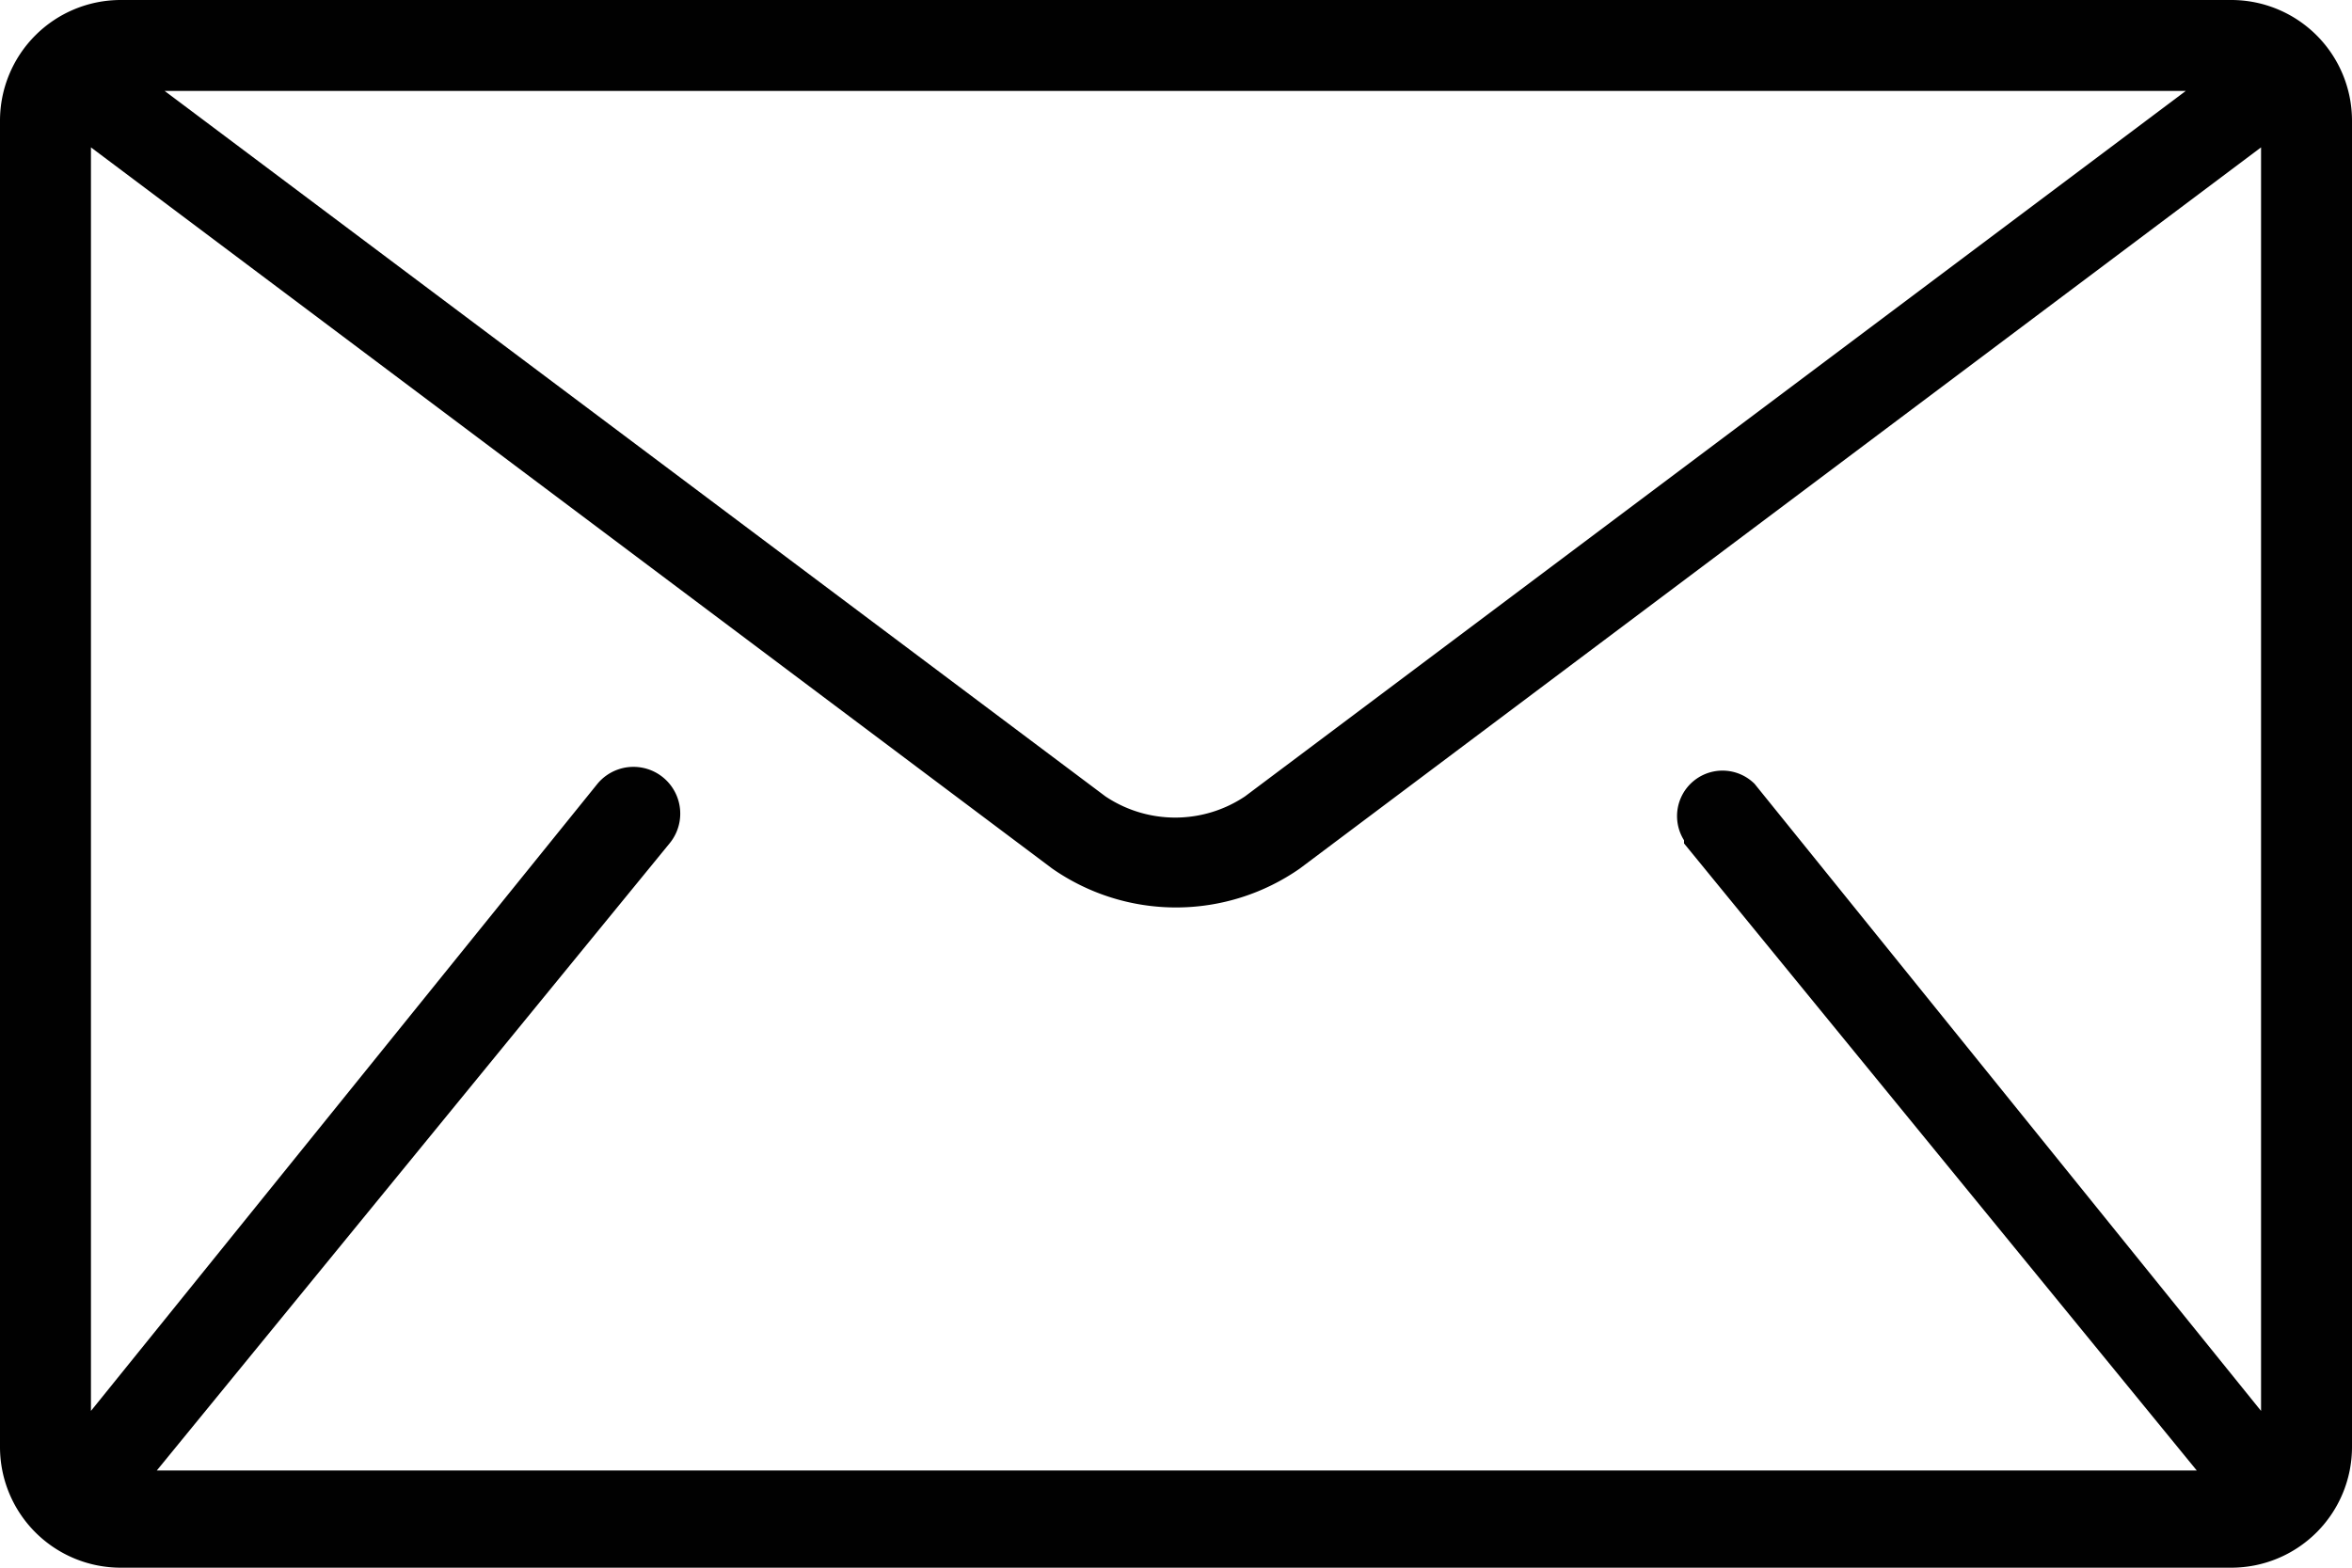
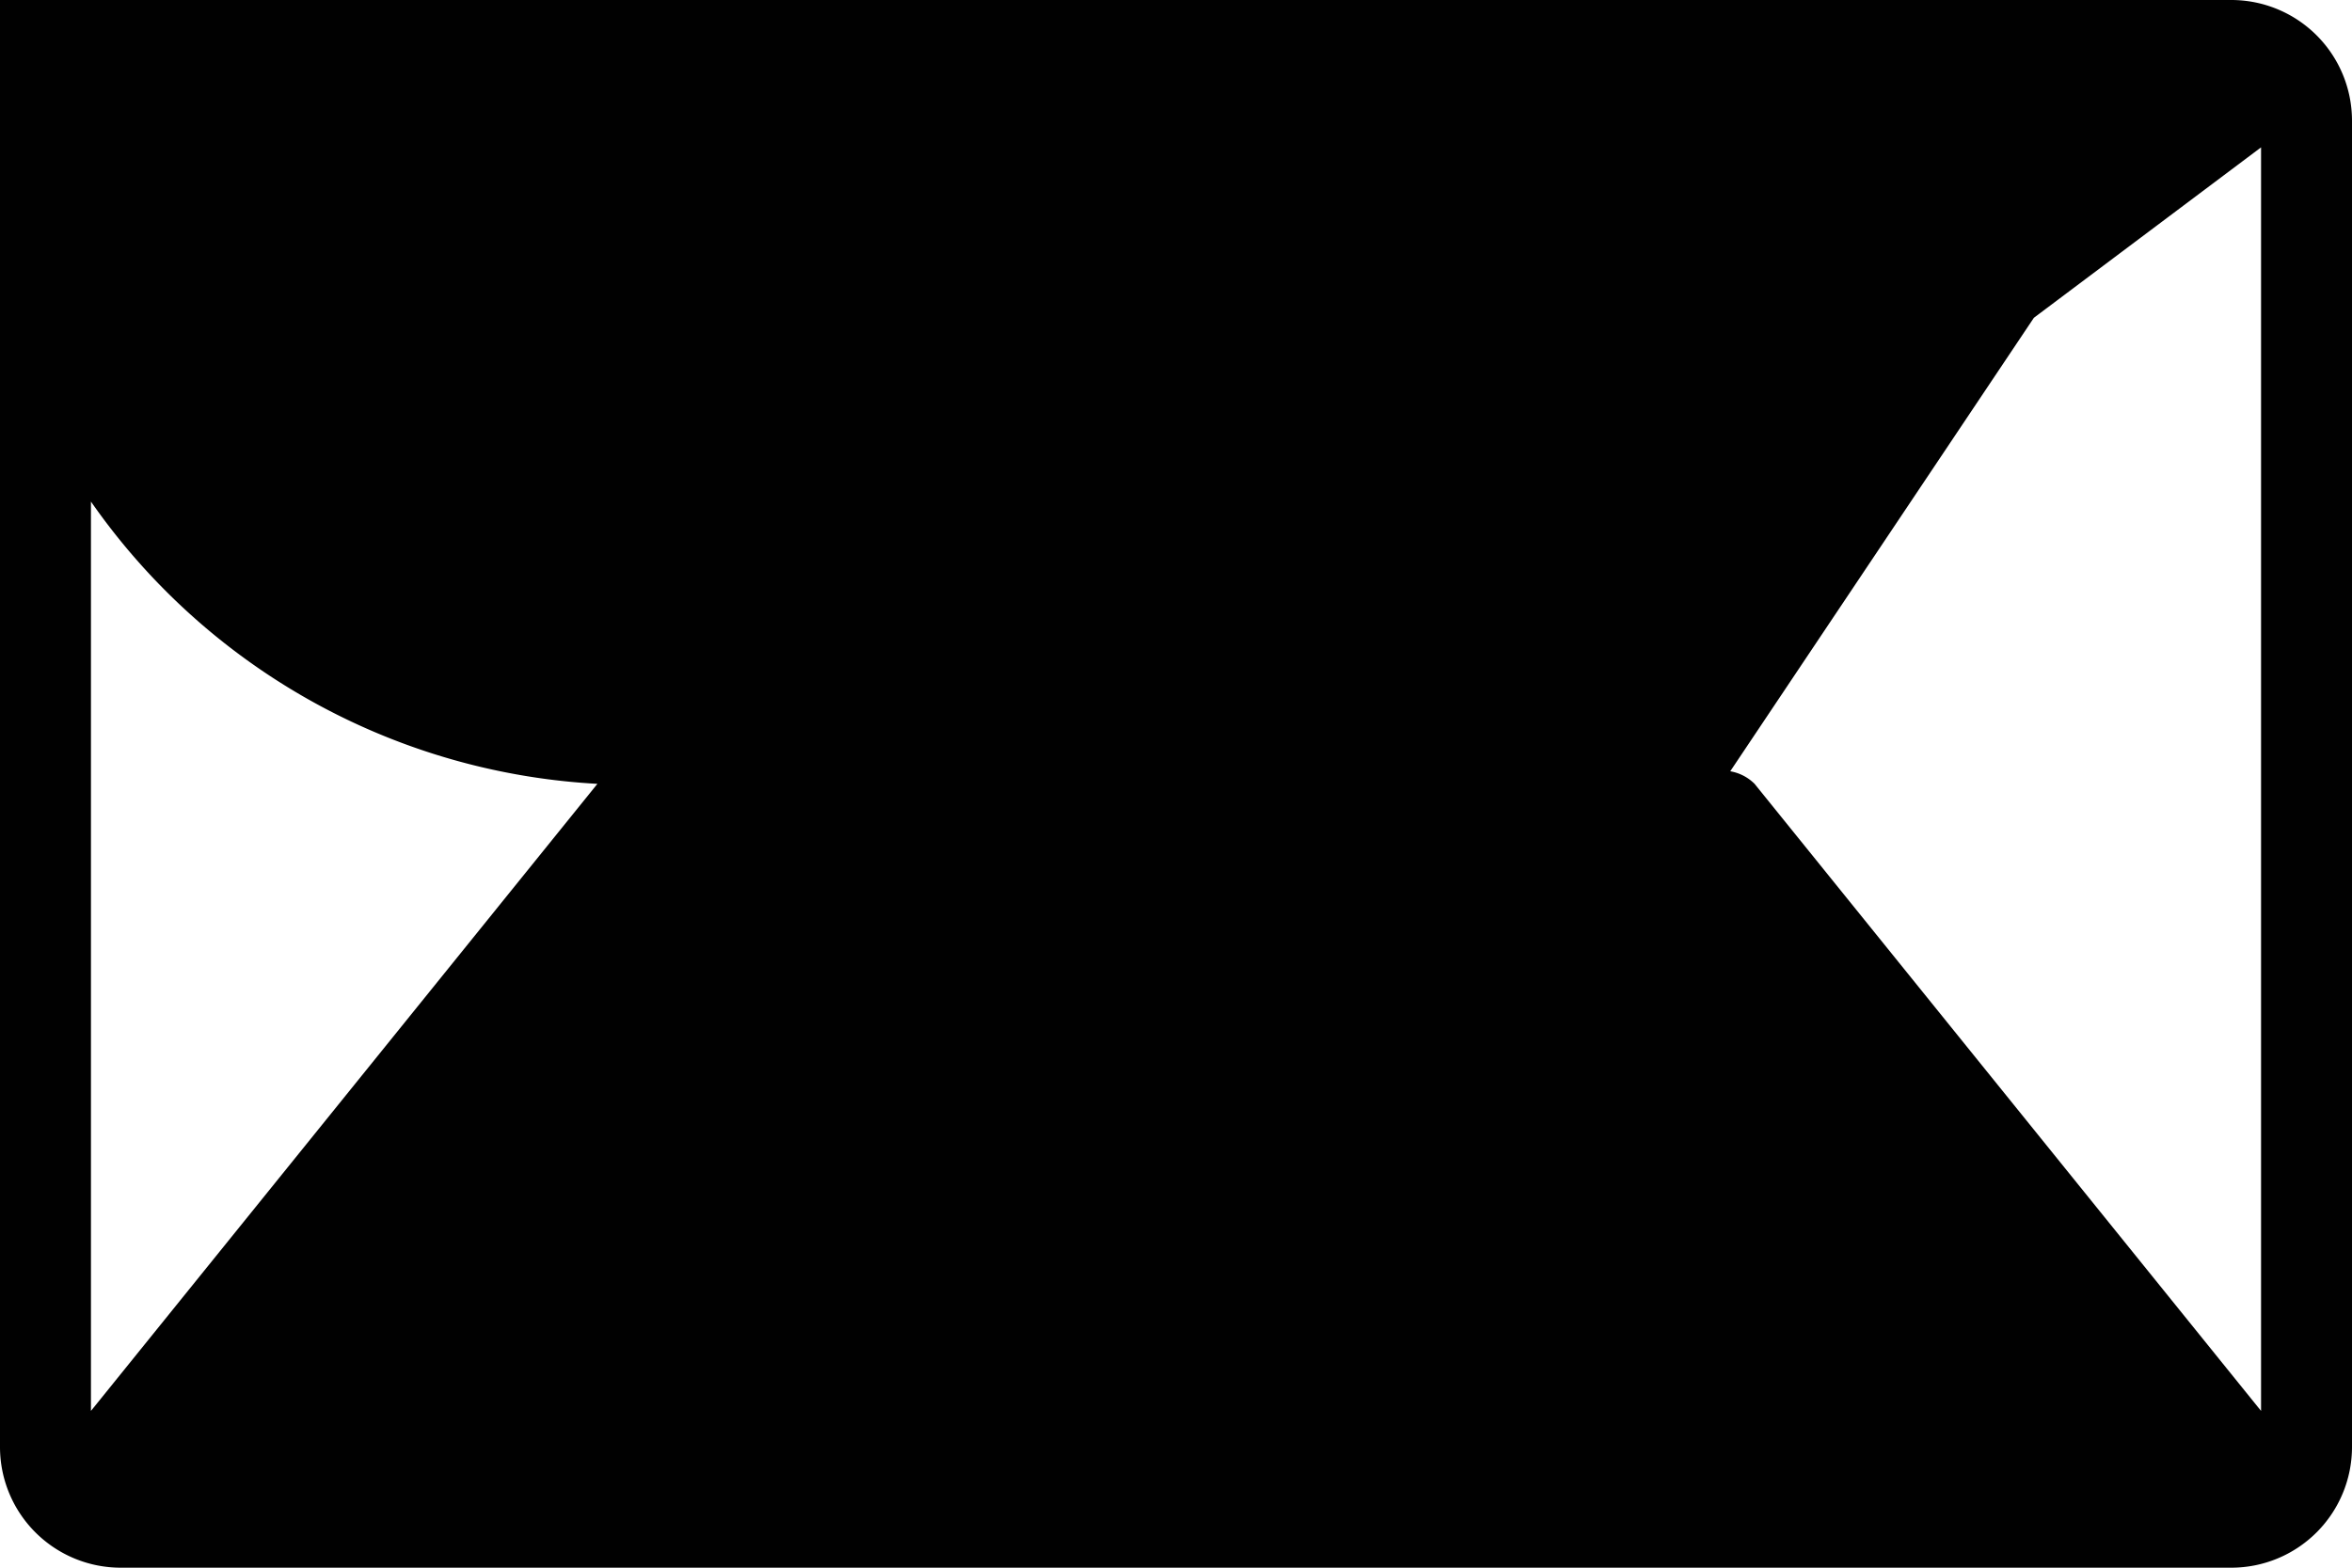
<svg xmlns="http://www.w3.org/2000/svg" viewBox="0 0 15 10">
  <defs>
    <style>.cls-1{fill:#010101;}</style>
  </defs>
  <title>mail</title>
  <g id="Layer_2" data-name="Layer 2">
    <g id="Layer_1-2" data-name="Layer 1">
-       <path class="cls-1" d="M14.23,0H.77A.77.77,0,0,0,0,.77V9.23A.77.77,0,0,0,.77,10H14.23A.77.77,0,0,0,15,9.23V.77A.77.77,0,0,0,14.23,0Zm-.29.58-6,4.5a.8.8,0,0,1-.89,0l-6-4.5Zm-3.2,4.8,3.27,4H1l3.27-4A.29.29,0,0,0,3.81,5L.58,9V.94l6.13,4.6a1.38,1.38,0,0,0,1.58,0L14.42.94V9L11.19,5a.29.29,0,0,0-.45.36Z" />
+       <path class="cls-1" d="M14.23,0H.77A.77.77,0,0,0,0,.77V9.23A.77.77,0,0,0,.77,10H14.23A.77.77,0,0,0,15,9.23V.77A.77.77,0,0,0,14.23,0Zm-.29.58-6,4.5a.8.8,0,0,1-.89,0l-6-4.5ZH1l3.27-4A.29.29,0,0,0,3.81,5L.58,9V.94l6.13,4.6a1.38,1.38,0,0,0,1.58,0L14.42.94V9L11.19,5a.29.29,0,0,0-.45.36Z" />
    </g>
  </g>
</svg>